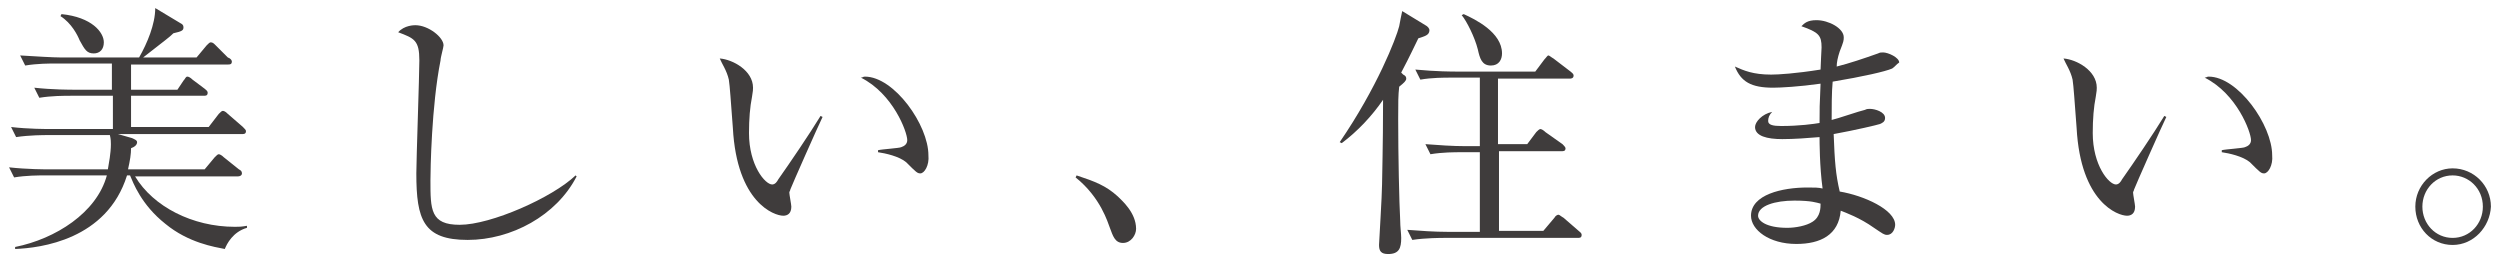
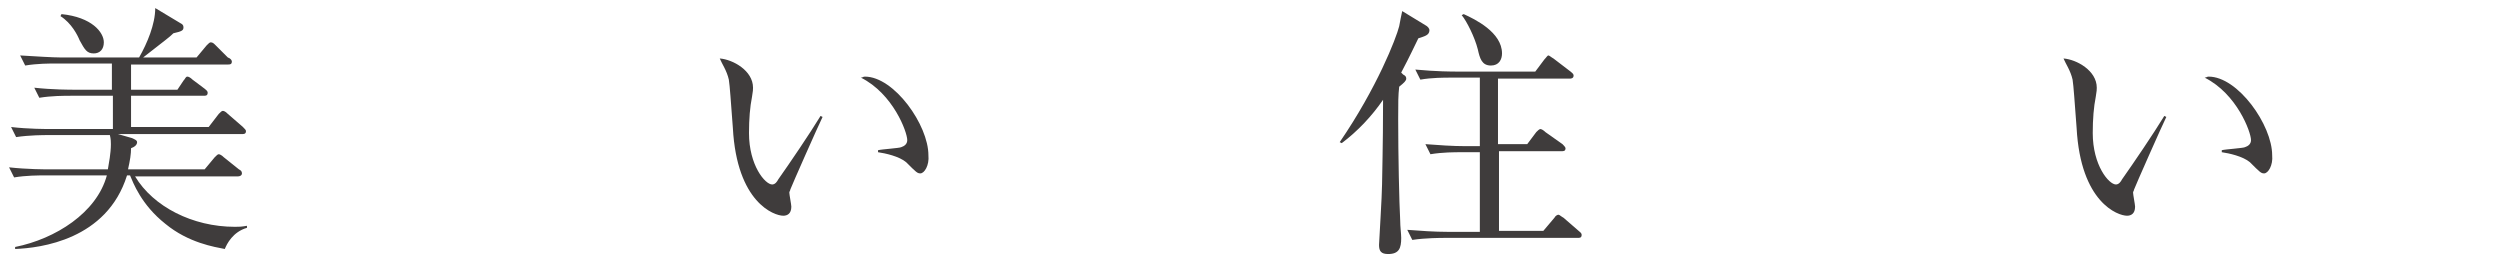
<svg xmlns="http://www.w3.org/2000/svg" version="1.1" id="レイヤー_1" x="0px" y="0px" viewBox="0 0 248 26" style="enable-background:new 0 0 248 26;" xml:space="preserve">
  <style type="text/css">
	.st0{fill:#3F3C3C;}
</style>
  <g>
    <g>
      <path class="st0" d="M22.3,24.7c-1-0.2-3.6-0.6-5.9-2.5c-2.4-1.9-3.2-4.1-3.5-4.8h-0.3c-2,6.4-8.6,7.2-11.1,7.3v-0.2    c4-0.8,8.1-3.4,9.1-7.1H4.5c-0.7,0-1.9,0-3.1,0.2l-0.5-1c1.8,0.2,3.6,0.2,4,0.2h5.8c0.1-0.6,0.3-1.6,0.3-2.5c0-0.2,0-0.5-0.1-0.9    H4.7c-0.3,0-1.8,0-3.1,0.2l-0.5-1c1.7,0.2,3.5,0.2,4,0.2h6.1V9.5H7c-0.6,0-1.9,0-3.1,0.2l-0.5-1c1.8,0.2,3.6,0.2,4,0.2h3.7V6.3    H5.6c-0.7,0-1.9,0-3.1,0.2L2,5.5c1.6,0.1,3.3,0.2,4,0.2h7.8c0.8-1.4,1.6-3.3,1.6-4.9l2.5,1.5c0.2,0.1,0.3,0.2,0.3,0.4    c0,0.3-0.1,0.4-1,0.6c-0.4,0.4-0.7,0.6-3,2.4h5.3l1-1.2c0.2-0.2,0.3-0.3,0.4-0.3c0.2,0,0.3,0.1,0.5,0.3l1.2,1.2    C22.9,5.8,23,6,23,6.1c0,0.3-0.2,0.3-0.4,0.3H13v2.5h4.6L18.2,8c0.2-0.2,0.2-0.4,0.4-0.4c0.1,0,0.3,0.1,0.5,0.3l1.2,0.9    c0.1,0.1,0.3,0.2,0.3,0.4c0,0.3-0.2,0.3-0.4,0.3H13v3.1h7.7l1-1.3c0.2-0.2,0.3-0.3,0.4-0.3c0.2,0,0.4,0.2,0.5,0.3l1.5,1.3    c0.2,0.2,0.3,0.3,0.3,0.4c0,0.3-0.2,0.3-0.4,0.3H11.7l1.4,0.4c0.2,0.1,0.5,0.2,0.5,0.4c0,0.3-0.3,0.5-0.6,0.6    c0,0.6-0.1,1.2-0.3,2.1h7.6l1-1.2c0.2-0.2,0.3-0.3,0.4-0.3s0.3,0.1,0.5,0.3l1.5,1.2c0.2,0.1,0.3,0.2,0.3,0.4    c0,0.2-0.2,0.3-0.4,0.3H13.4c1.8,3,5.7,5,9.9,5c0.4,0,0.6,0,1.2-0.1l0,0.2C23.1,23,22.5,24.2,22.3,24.7z M9.3,5.3    C8.6,5.3,8.4,4.9,7.9,4C7.7,3.5,7.1,2.3,6,1.6l0.1-0.2c3,0.3,4.2,1.8,4.2,2.8C10.3,4.9,9.9,5.3,9.3,5.3z" />
-       <path class="st0" d="M46.4,23.8c-4.4,0-5.1-2-5.1-6.6c0-1.3,0.3-9.8,0.3-11.2c0-2-0.5-2.2-2.1-2.8c0.6-0.7,1.6-0.7,1.7-0.7    c1.3,0,2.8,1.2,2.8,2c0,0.2-0.3,1.2-0.3,1.5c-0.9,4.5-1,10.9-1,11.9c0,2.9,0,4.4,2.9,4.4c3.1,0,9.2-2.7,11.5-4.9l0.1,0.1    C55.2,21.4,50.7,23.8,46.4,23.8z" />
      <path class="st0" d="M78.4,18.8c0,0.1-0.1,0.2-0.1,0.3c0,0.2,0.2,1.2,0.2,1.4c0,0.7-0.4,0.9-0.8,0.9c-0.9,0-4.6-1.3-5-8.7    c-0.2-2.6-0.3-4.2-0.4-4.8c-0.2-0.9-0.7-1.6-0.9-2.1c1.3,0.1,3.3,1.2,3.3,2.9c0,0.2,0,0.3-0.1,0.9c-0.2,1-0.3,2.2-0.3,3.6    c0,3.2,1.6,5.1,2.3,5.1c0.3,0,0.5-0.3,0.6-0.5c1.2-1.7,3.1-4.5,4.2-6.3l0.2,0.1C81.2,12.4,78.5,18.5,78.4,18.8z M91.3,17.2    c-0.3,0-0.4-0.1-1.4-1.1c-0.7-0.6-2.1-0.9-2.8-1v-0.2c0.4-0.1,2.1-0.2,2.3-0.3c0.3-0.1,0.6-0.3,0.6-0.7c0-0.8-1.4-4.6-4.6-6.2    c0.2,0,0.2-0.1,0.4-0.1c2.9,0,6.3,4.8,6.3,7.8C92.2,16.4,91.7,17.2,91.3,17.2z" />
-       <path class="st0" d="M111.4,24.1c-0.8,0-1-0.7-1.3-1.5c-0.2-0.5-0.9-3-3.4-5l0.1-0.2c1.8,0.6,2.9,1,4.1,2.1    c0.4,0.4,1.8,1.6,1.8,3.2C112.7,23.3,112.2,24.1,111.4,24.1z" />
      <path class="st0" d="M139.2,7.4c0.2,0.1,0.3,0.2,0.3,0.4c0,0.2-0.2,0.4-0.7,0.8c-0.1,0.9-0.1,1.5-0.1,3.2c0,3.7,0.1,8.2,0.2,10.1    c0,0.6,0.1,1.3,0.1,1.7c0,1-0.2,1.6-1.3,1.6c-0.7,0-0.9-0.3-0.9-0.9c0-0.2,0.3-5,0.3-6c0-1,0.1-3.5,0.1-8.4    c-1.1,1.6-2.5,3.1-4.1,4.3l-0.2-0.1c3.7-5.4,5.6-10.3,5.9-11.5c0.1-0.5,0.2-1.1,0.3-1.5l2.3,1.4c0.2,0.1,0.4,0.3,0.4,0.5    c0,0.5-0.5,0.6-1.1,0.8c-0.4,0.8-0.8,1.7-1.7,3.4L139.2,7.4z M148.6,7.7v6.6h2.9l0.9-1.2c0.1-0.1,0.3-0.3,0.4-0.3    c0.1,0,0.3,0.1,0.5,0.3l1.7,1.2c0.1,0.1,0.3,0.3,0.3,0.4c0,0.3-0.2,0.3-0.4,0.3h-6.2v7.9h4.4l1.1-1.3c0.1-0.2,0.3-0.3,0.4-0.3    s0.3,0.2,0.5,0.3l1.5,1.3c0.1,0.1,0.3,0.2,0.3,0.4c0,0.3-0.2,0.3-0.4,0.3h-13.3c-0.2,0-1.8,0-3.1,0.2l-0.5-1    c1.3,0.1,2.7,0.2,4,0.2h3.2v-7.9h-1.8c-0.7,0-1.9,0-3.1,0.2l-0.5-1c1.3,0.1,2.7,0.2,4,0.2h1.4V7.7h-2.9c-0.6,0-1.9,0-3,0.2l-0.5-1    c2.1,0.2,3.7,0.2,4,0.2h7.9l0.9-1.2c0.2-0.2,0.3-0.4,0.4-0.4c0.1,0,0.3,0.2,0.5,0.3l1.7,1.3c0.1,0.1,0.3,0.2,0.3,0.4    c0,0.3-0.3,0.3-0.4,0.3H148.6z M145.2,1.4c1.1,0.5,3.8,1.8,3.8,3.9c0,0.6-0.3,1.2-1.1,1.2c-0.9,0-1.1-0.7-1.3-1.6    c-0.3-1.2-1.1-2.8-1.6-3.4L145.2,1.4z" />
-       <path class="st0" d="M187.7,6.8c-0.7,0.3-2.9,0.8-5.9,1.3c-0.1,1-0.1,2.7-0.1,3.8c0.5-0.1,2.8-0.9,3.3-1c0.2-0.1,0.3-0.1,0.5-0.1    c0.5,0,1.5,0.3,1.5,0.9c0,0.4-0.3,0.5-0.5,0.6c-0.3,0.1-2.4,0.6-4.6,1c0.1,2.7,0.2,4,0.6,5.7c2.4,0.4,5.5,1.8,5.5,3.3    c0,0.3-0.2,1-0.8,1c-0.3,0-0.4-0.1-1.3-0.7c-1.4-1-2.8-1.5-3.3-1.7c-0.2,2.4-2,3.3-4.4,3.3c-2.7,0-4.5-1.4-4.5-2.8    c0-2.1,3.1-2.8,5.6-2.8c0.7,0,1.1,0,1.5,0.1c-0.3-2.2-0.3-4.7-0.3-5.1c-1.2,0.1-2.5,0.2-3.7,0.2c-1.5,0-2.7-0.3-2.7-1.2    c0-0.5,0.7-1.3,1.7-1.5c-0.3,0.3-0.4,0.6-0.4,0.9c0,0.4,0.5,0.5,1.3,0.5c1.8,0,3.2-0.2,3.8-0.3c0-1.3,0-1.8,0.1-3.9    c-2.1,0.3-4,0.4-4.7,0.4c-2.2,0-3.2-0.6-3.8-2.1c0.9,0.4,1.8,0.8,3.6,0.8c0.7,0,2.4-0.1,4.9-0.5c0-0.4,0.1-2,0.1-2.2    c0-1.2-0.3-1.5-2-2.1c0.3-0.3,0.6-0.6,1.5-0.6c1.2,0,2.7,0.8,2.7,1.7c0,0.3,0,0.4-0.4,1.4c-0.2,0.6-0.3,1.1-0.3,1.5    c1.2-0.3,2.7-0.8,4.1-1.3c0.2-0.1,0.3-0.1,0.5-0.1c0.5,0,1.6,0.5,1.6,1C188.1,6.4,188,6.6,187.7,6.8z M178,19.9    c-1.9,0-3.6,0.5-3.6,1.5c0,0.5,0.8,1.2,2.9,1.2c0.8,0,1.9-0.2,2.5-0.6c0.8-0.5,0.8-1.4,0.8-1.8C180.2,20.1,179.7,19.9,178,19.9z" />
      <path class="st0" d="M211.7,18.8c0,0.1-0.1,0.2-0.1,0.3c0,0.2,0.2,1.2,0.2,1.4c0,0.7-0.4,0.9-0.8,0.9c-0.9,0-4.6-1.3-5-8.7    c-0.2-2.6-0.3-4.2-0.4-4.8c-0.2-0.9-0.7-1.6-0.9-2.1C206,5.9,208,7,208,8.7c0,0.2,0,0.3-0.1,0.9c-0.2,1-0.3,2.2-0.3,3.6    c0,3.2,1.6,5.1,2.3,5.1c0.3,0,0.5-0.3,0.6-0.5c1.2-1.7,3.1-4.5,4.2-6.3l0.2,0.1C214.5,12.4,211.8,18.5,211.7,18.8z M224.6,17.2    c-0.3,0-0.4-0.1-1.4-1.1c-0.7-0.6-2.1-0.9-2.8-1v-0.2c0.4-0.1,2.1-0.2,2.3-0.3c0.3-0.1,0.6-0.3,0.6-0.7c0-0.8-1.4-4.6-4.6-6.2    c0.2,0,0.2-0.1,0.4-0.1c2.9,0,6.3,4.8,6.3,7.8C225.5,16.4,225,17.2,224.6,17.2z" />
-       <path class="st0" d="M243.3,24.3c-2.1,0-3.7-1.7-3.7-3.8c0-2.1,1.7-3.8,3.7-3.8c2.1,0,3.8,1.7,3.8,3.8    C247,22.5,245.4,24.3,243.3,24.3z M243.3,17.4c-1.7,0-3,1.4-3,3.1s1.3,3.1,3,3.1s3-1.4,3-3.1C246.3,18.7,244.9,17.4,243.3,17.4z" />
    </g>
  </g>
</svg>